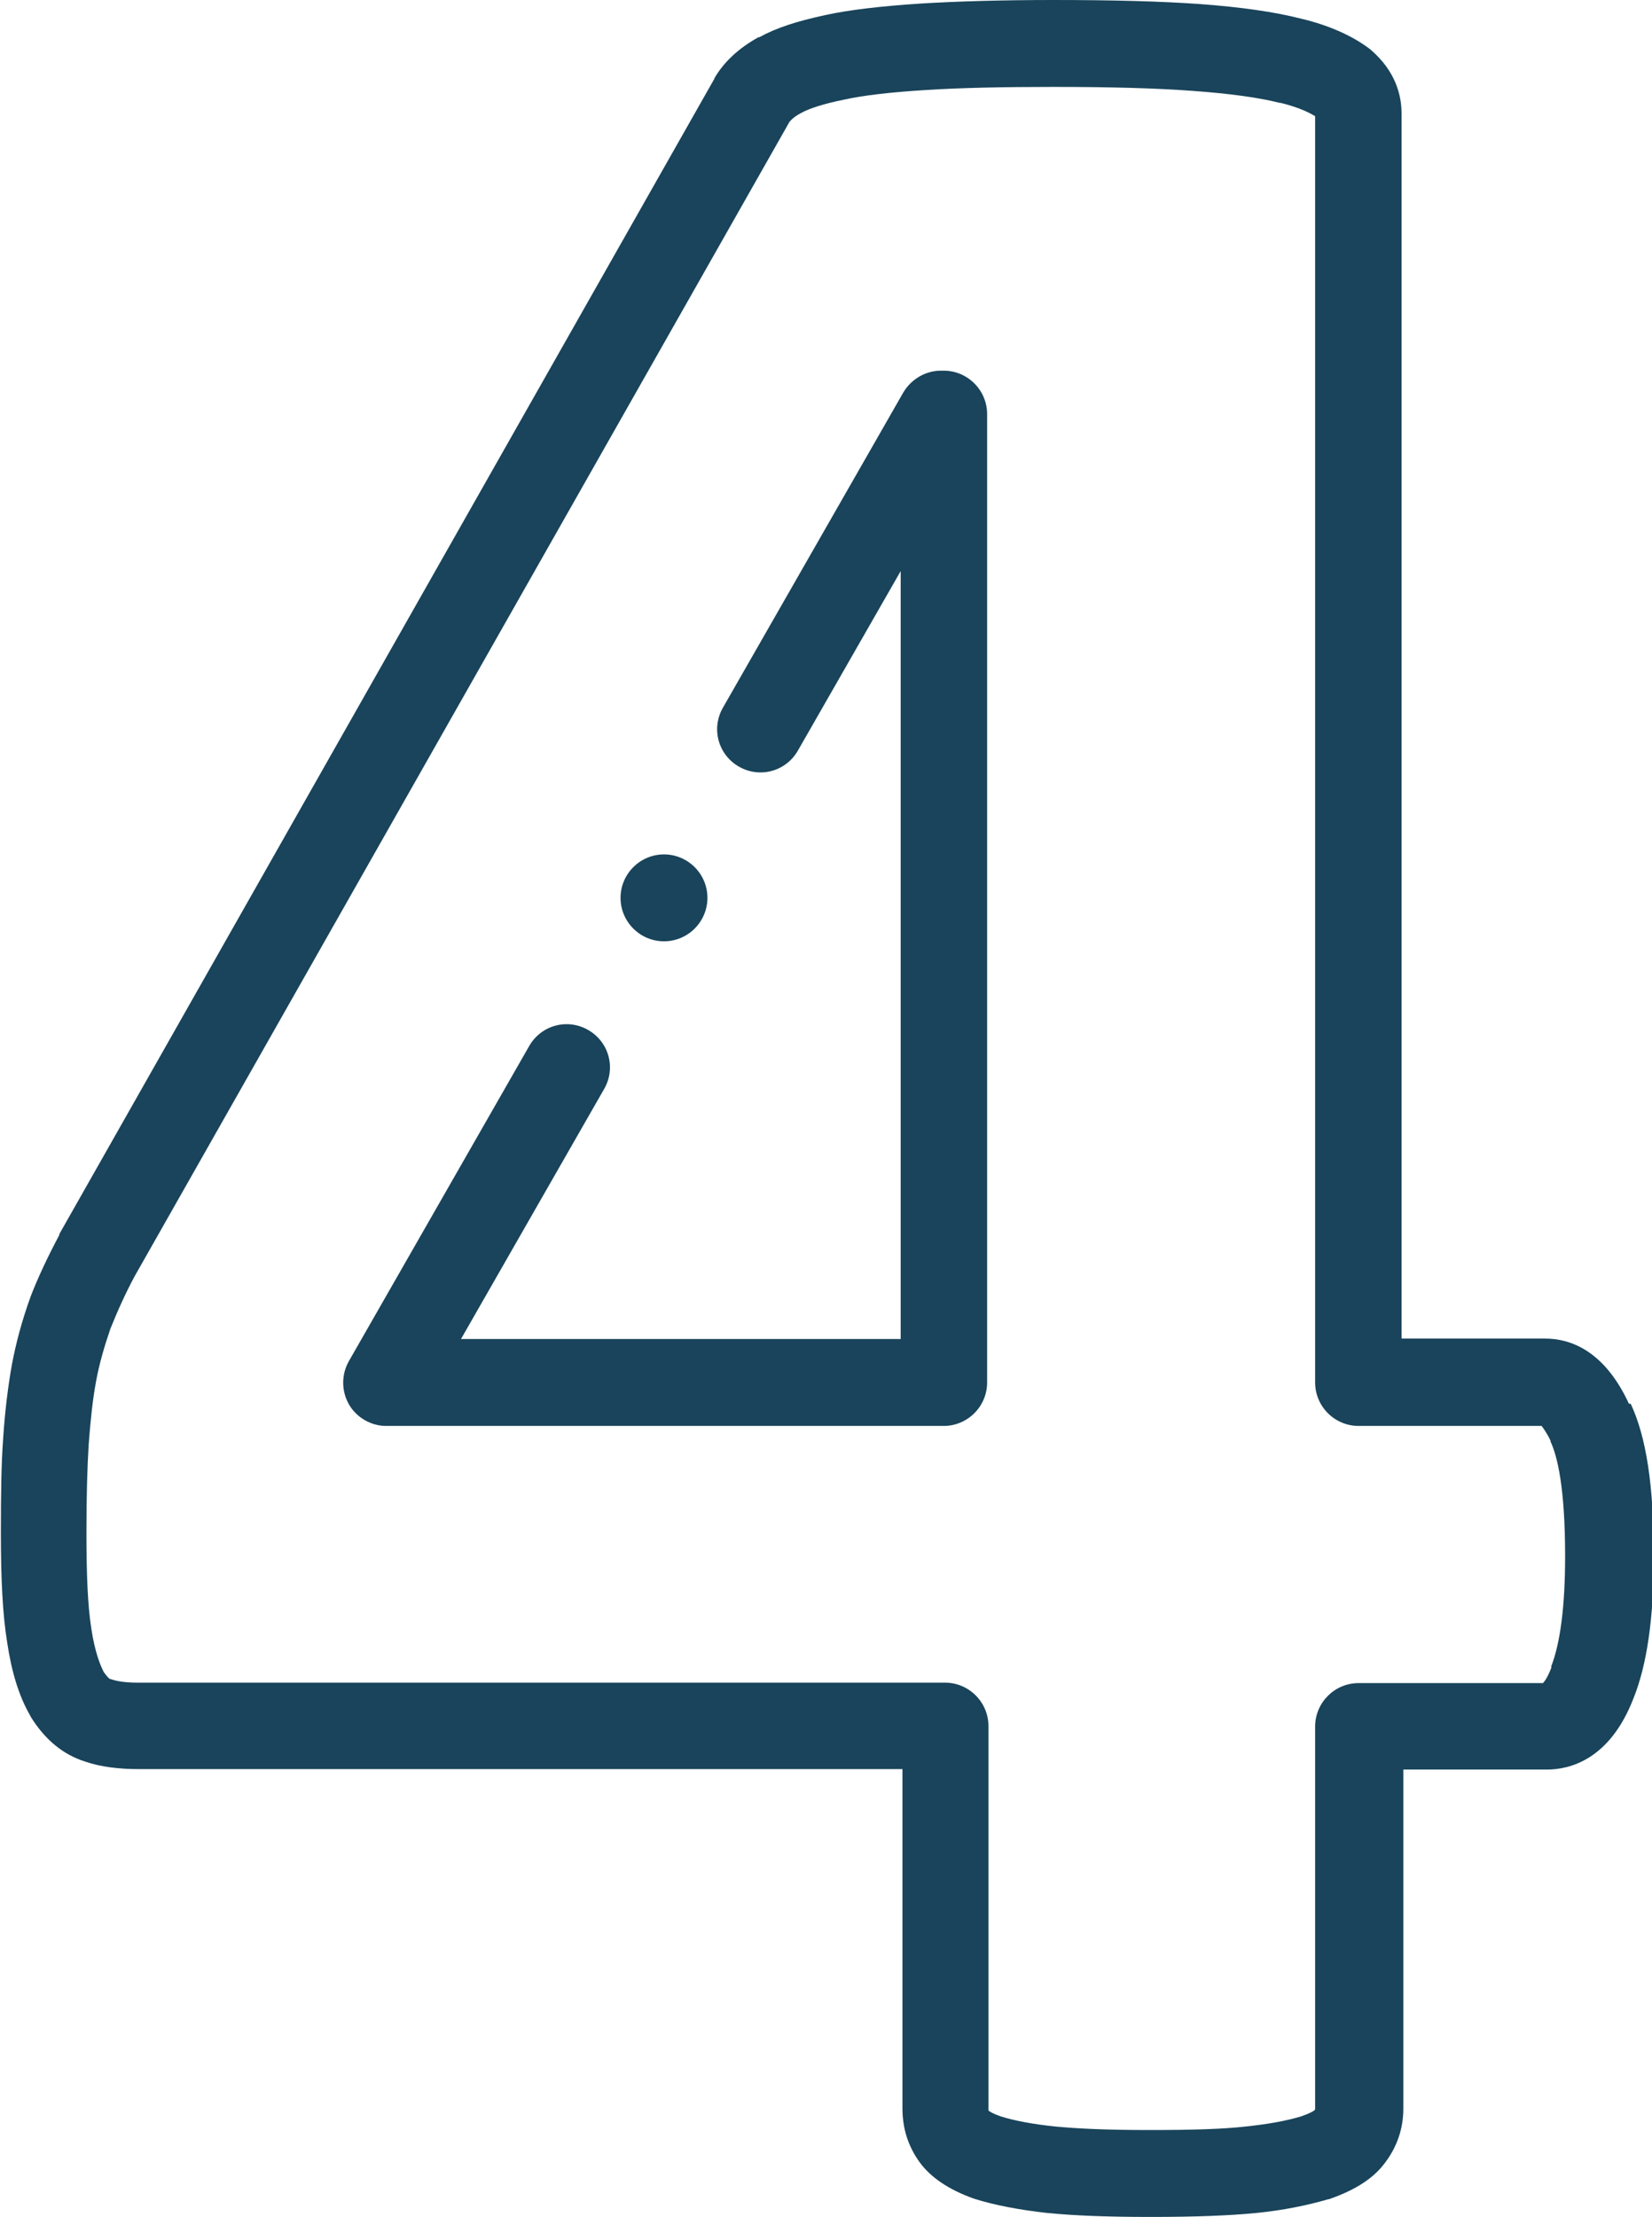
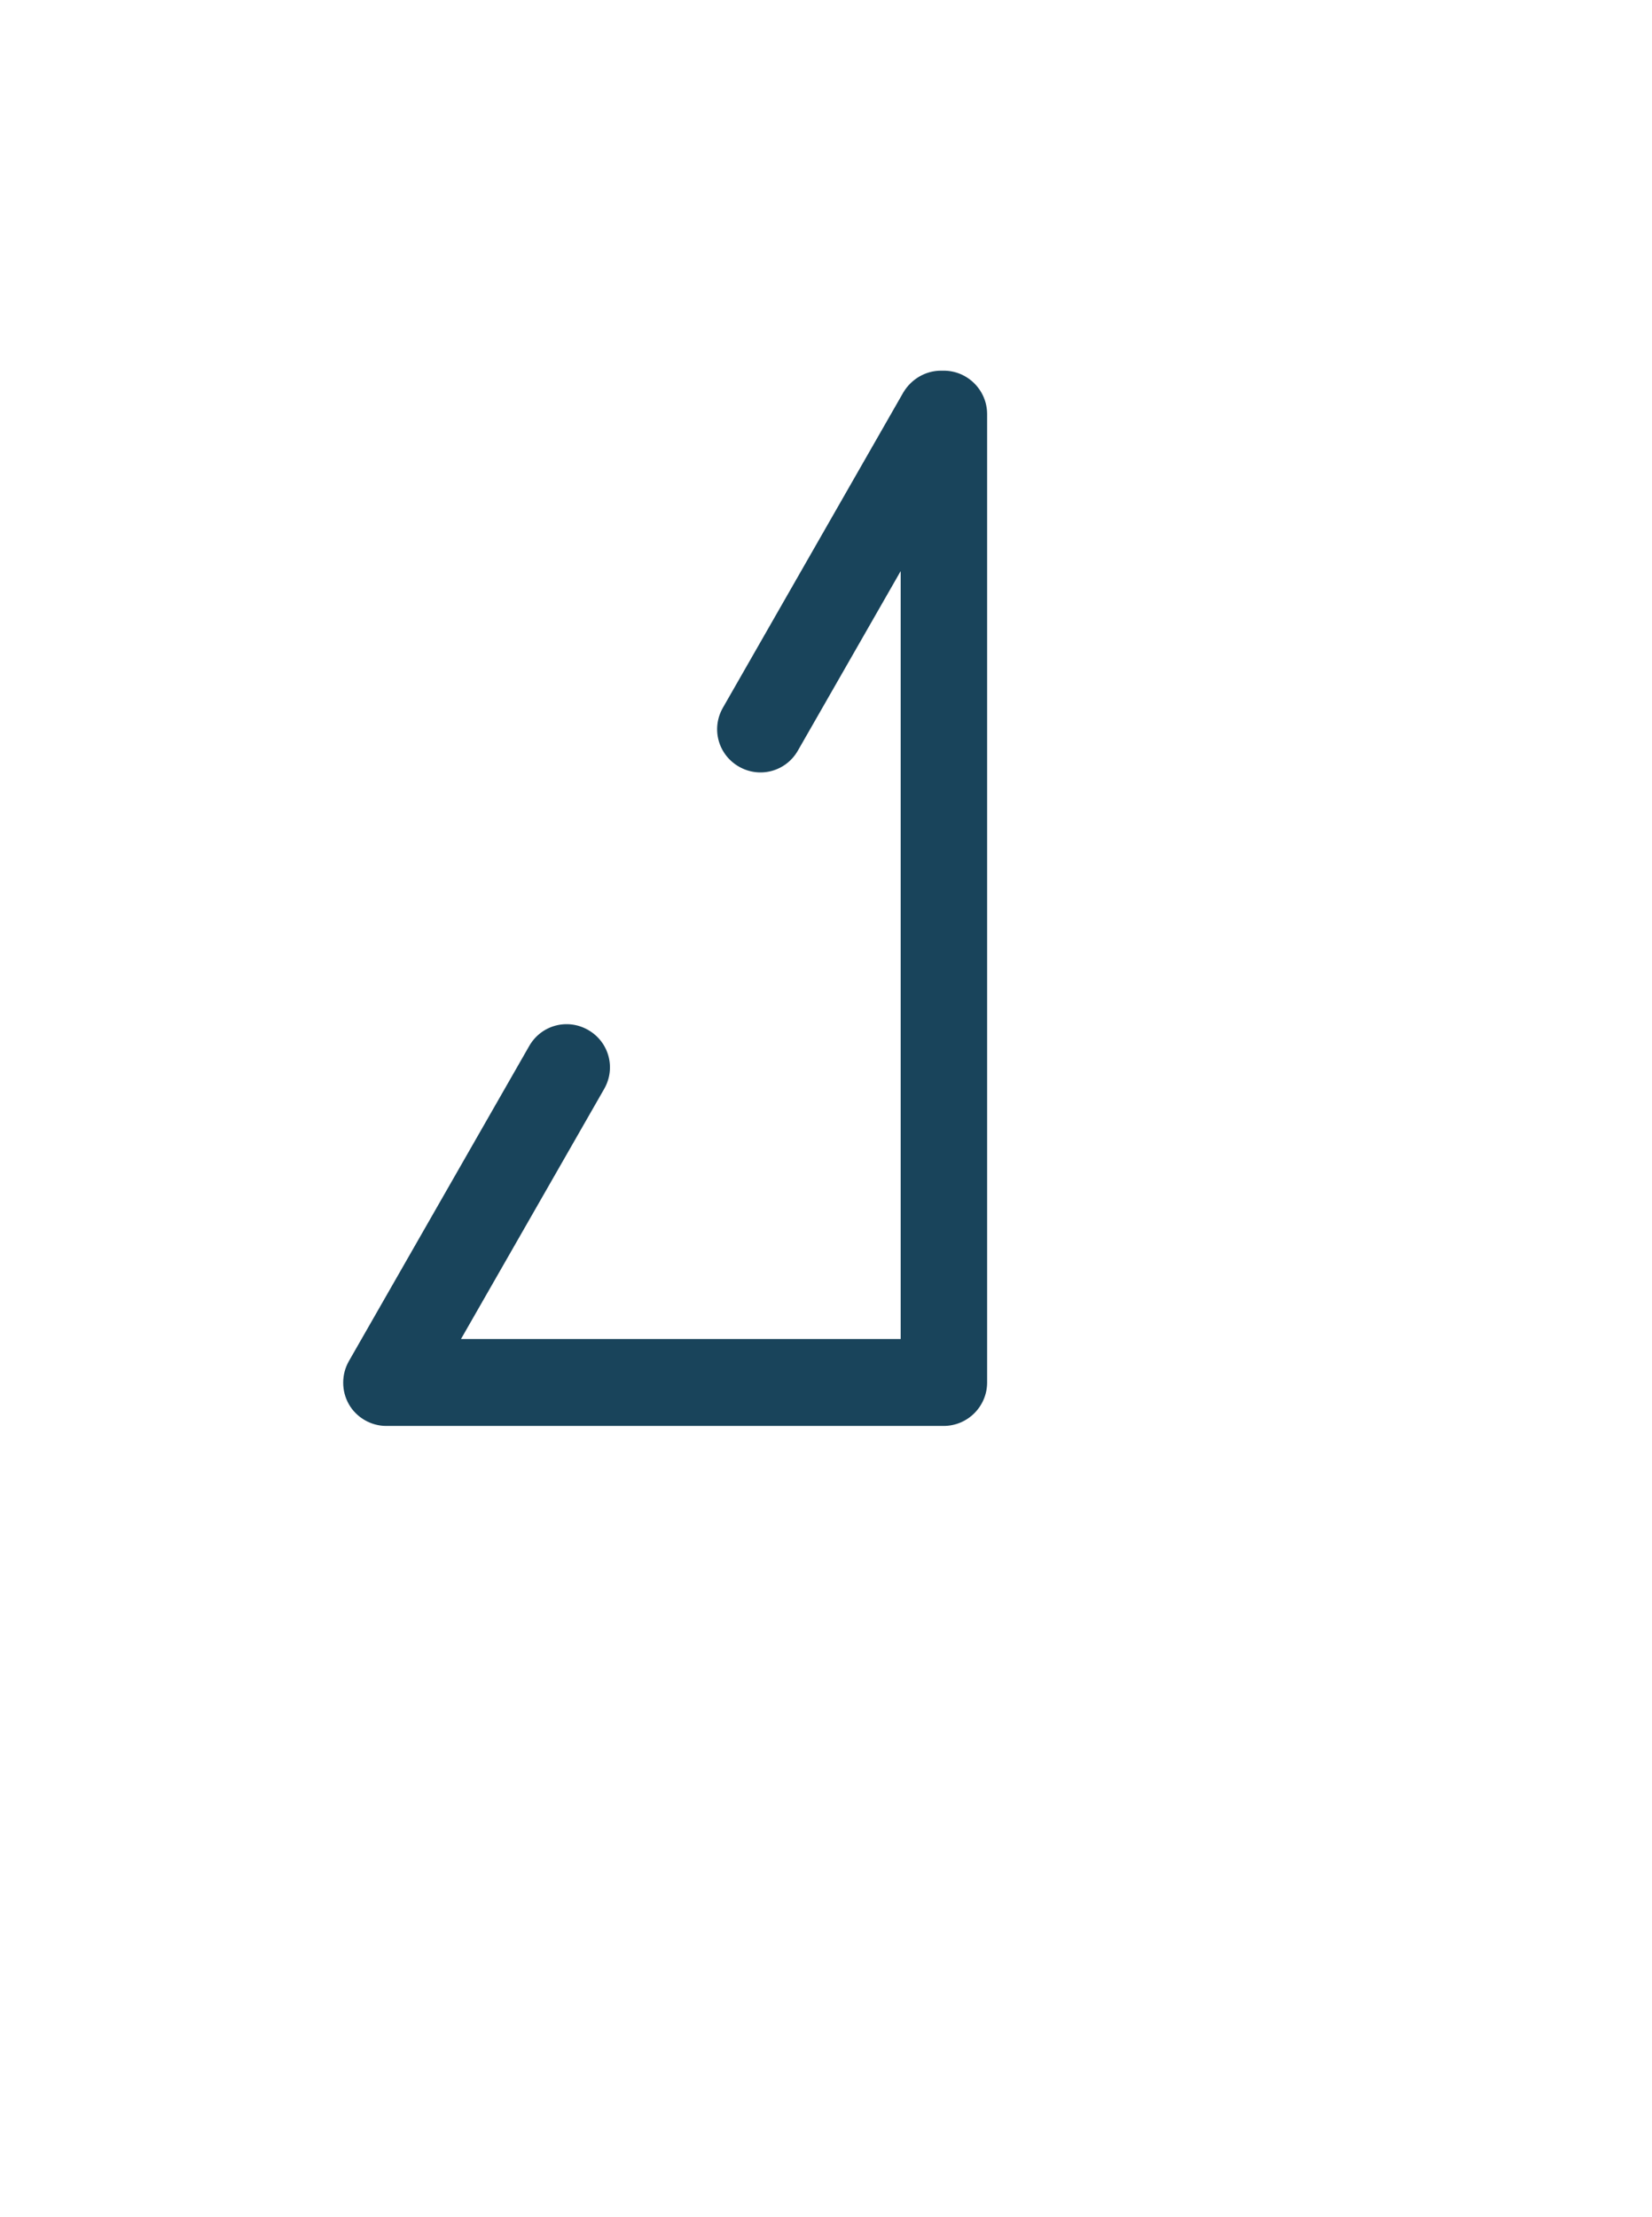
<svg xmlns="http://www.w3.org/2000/svg" id="b" width="37.27" height="50" viewBox="0 0 37.27 50">
  <g id="c">
    <path d="M21.31,8.36h-.08c-.35,0-.67.19-.85.49l-4.07,7.11c-.27.47-.11,1.06.36,1.33.47.27,1.06.11,1.33-.36l2.32-4.05v17.32h-9.92l3.23-5.64c.27-.47.11-1.06-.36-1.33-.47-.27-1.06-.11-1.33.36l-4.07,7.11c-.17.3-.17.67,0,.97s.5.49.84.49h12.58c.54,0,.98-.44.98-.98V9.34c0-.54-.44-.98-.98-.98h0Z" style="fill:#19445b; stroke-width:0px;" />
-     <path d="M36.75,31.66c-.56-1.21-1.33-1.47-1.89-1.47h-3.24V2.56c0-.39-.12-.95-.71-1.45-.01-.01-.03-.02-.04-.03-.38-.28-.89-.51-1.52-.66-.59-.15-1.34-.26-2.3-.33-.85-.06-1.93-.09-3.28-.09-1.17,0-2.18.03-3,.08-.9.06-1.6.14-2.15.26-.65.14-1.11.29-1.49.5,0,0-.01,0-.02,0-.45.25-.78.56-.99.92,0,0,0,0,0,.01L1.34,27.83s0,.01,0,.02c-.25.47-.48.95-.66,1.42,0,.01,0,.02-.01.03-.18.51-.31.99-.4,1.47-.09.5-.16,1.07-.2,1.69-.04.55-.05,1.2-.05,2.11,0,1.06.04,1.84.14,2.46.1.68.27,1.23.52,1.66,0,.01.02.03.02.04.32.51.72.84,1.22,1,.35.12.76.17,1.22.17h17.22v7.65c0,.46.13.86.39,1.22.25.34.65.61,1.2.81,0,0,.02,0,.03.01.44.14,1.01.25,1.64.32.61.06,1.35.09,2.34.09s1.79-.03,2.39-.09c.6-.06,1.14-.17,1.62-.31.01,0,.03,0,.04-.01.57-.2.97-.46,1.22-.79.28-.36.43-.78.43-1.24v-7.65h3.24c.5,0,1.41-.21,1.95-1.6.31-.77.46-1.82.46-3.22,0-1.59-.17-2.68-.52-3.43h0ZM35,37.59s0,.01,0,.02c-.08.21-.15.31-.19.35h-4.16c-.54,0-.98.44-.98.98v8.62s0,.01,0,.01c0,0,0,0-.01.02,0,0,0,0,0,0-.02.02-.1.07-.3.14-.36.11-.78.18-1.25.23-.52.06-1.23.08-2.18.08s-1.6-.03-2.13-.08c-.48-.05-.92-.13-1.23-.23-.17-.06-.25-.11-.27-.13,0,0,0-.02,0-.05v-8.62c0-.54-.44-.98-.98-.98H3.11c-.32,0-.5-.04-.61-.08,0,0,0,0-.01,0-.02,0-.07-.05-.15-.16-.08-.16-.2-.45-.28-.98-.08-.51-.11-1.21-.11-2.16,0-.85.02-1.48.05-1.98.04-.54.09-1.03.17-1.45.07-.38.18-.76.32-1.17.16-.4.34-.8.55-1.19L17.81,2.75s.07-.1.26-.2c.2-.11.52-.21.96-.3.45-.1,1.06-.17,1.86-.22.78-.05,1.75-.07,2.88-.07,1.31,0,2.34.03,3.14.09.83.06,1.49.15,1.96.27,0,0,.01,0,.02,0,.45.11.68.24.78.3v28.56c0,.54.44.98.98.98h4.13s.11.14.2.33c0,0,0,.01,0,.02.15.32.33,1.02.33,2.59,0,1.13-.11,1.97-.32,2.5Z" style="fill:#19445b; stroke-width:0px;" />
-     <path d="M14.98,21.23c.54,0,.98-.44.98-.98s-.44-.98-.98-.98h0c-.54,0-.98.44-.98.98s.44.98.98.98Z" style="fill:#19445b; stroke-width:0px;" />
  </g>
</svg>